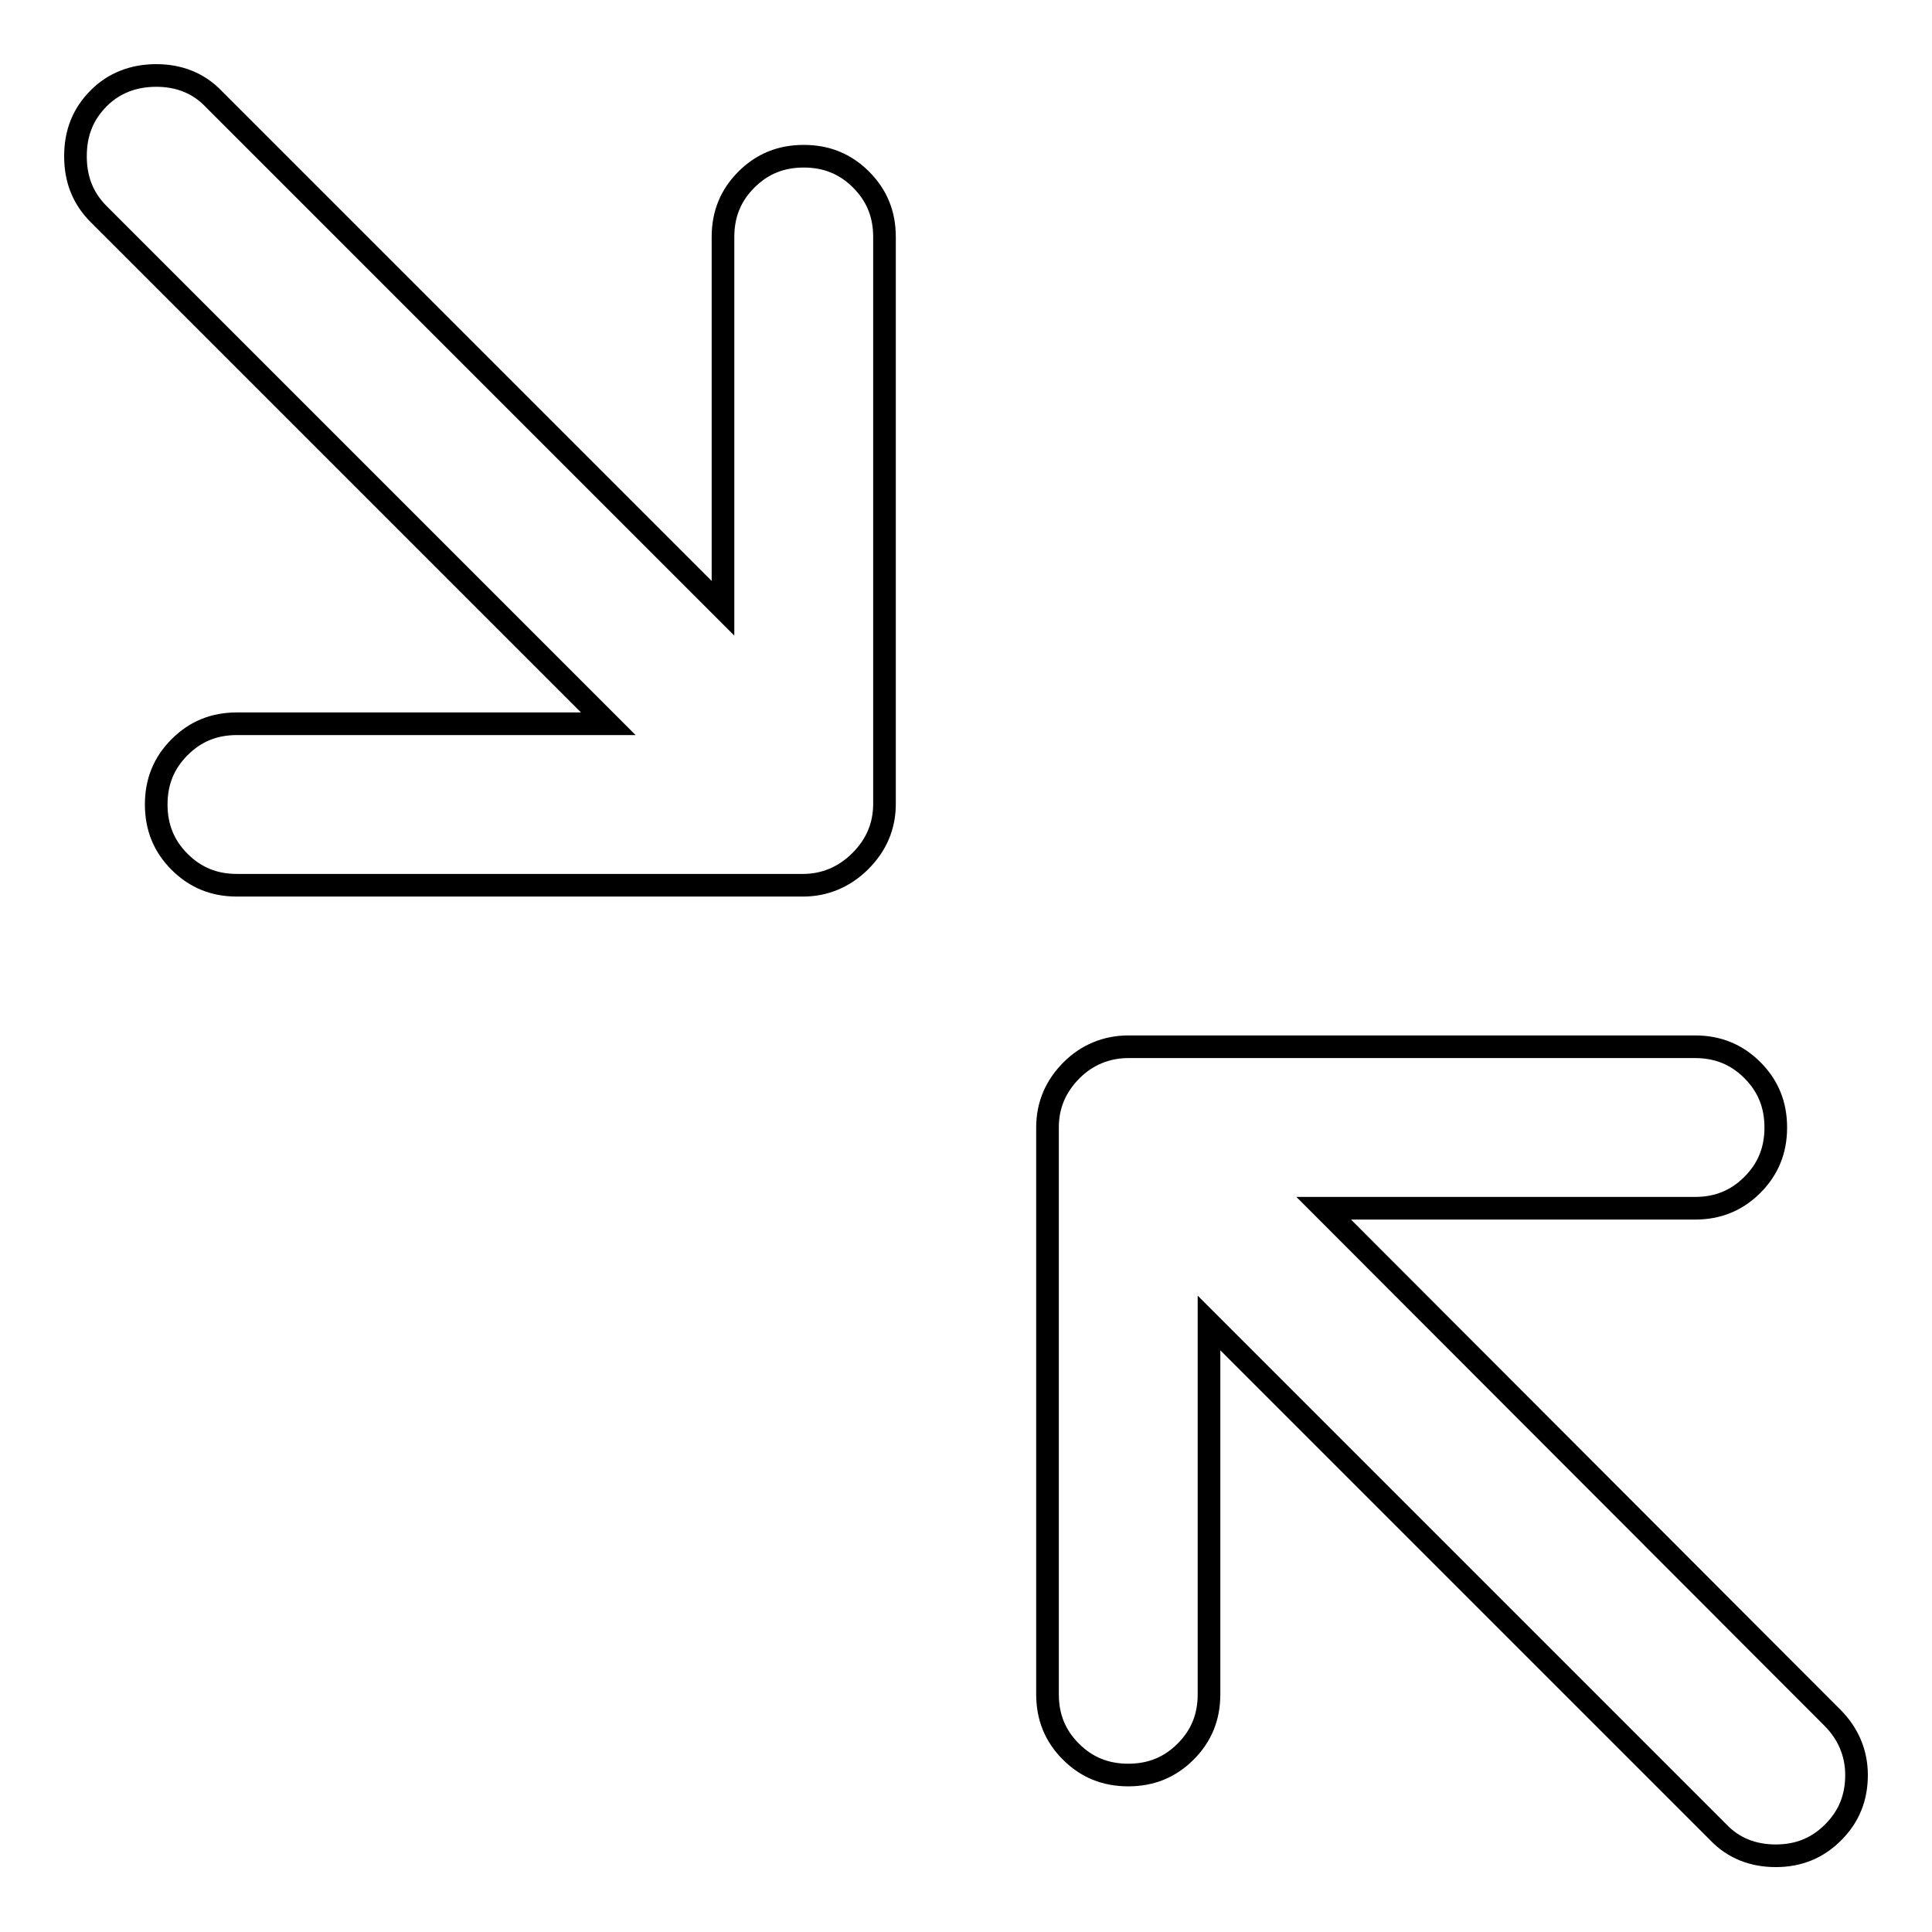
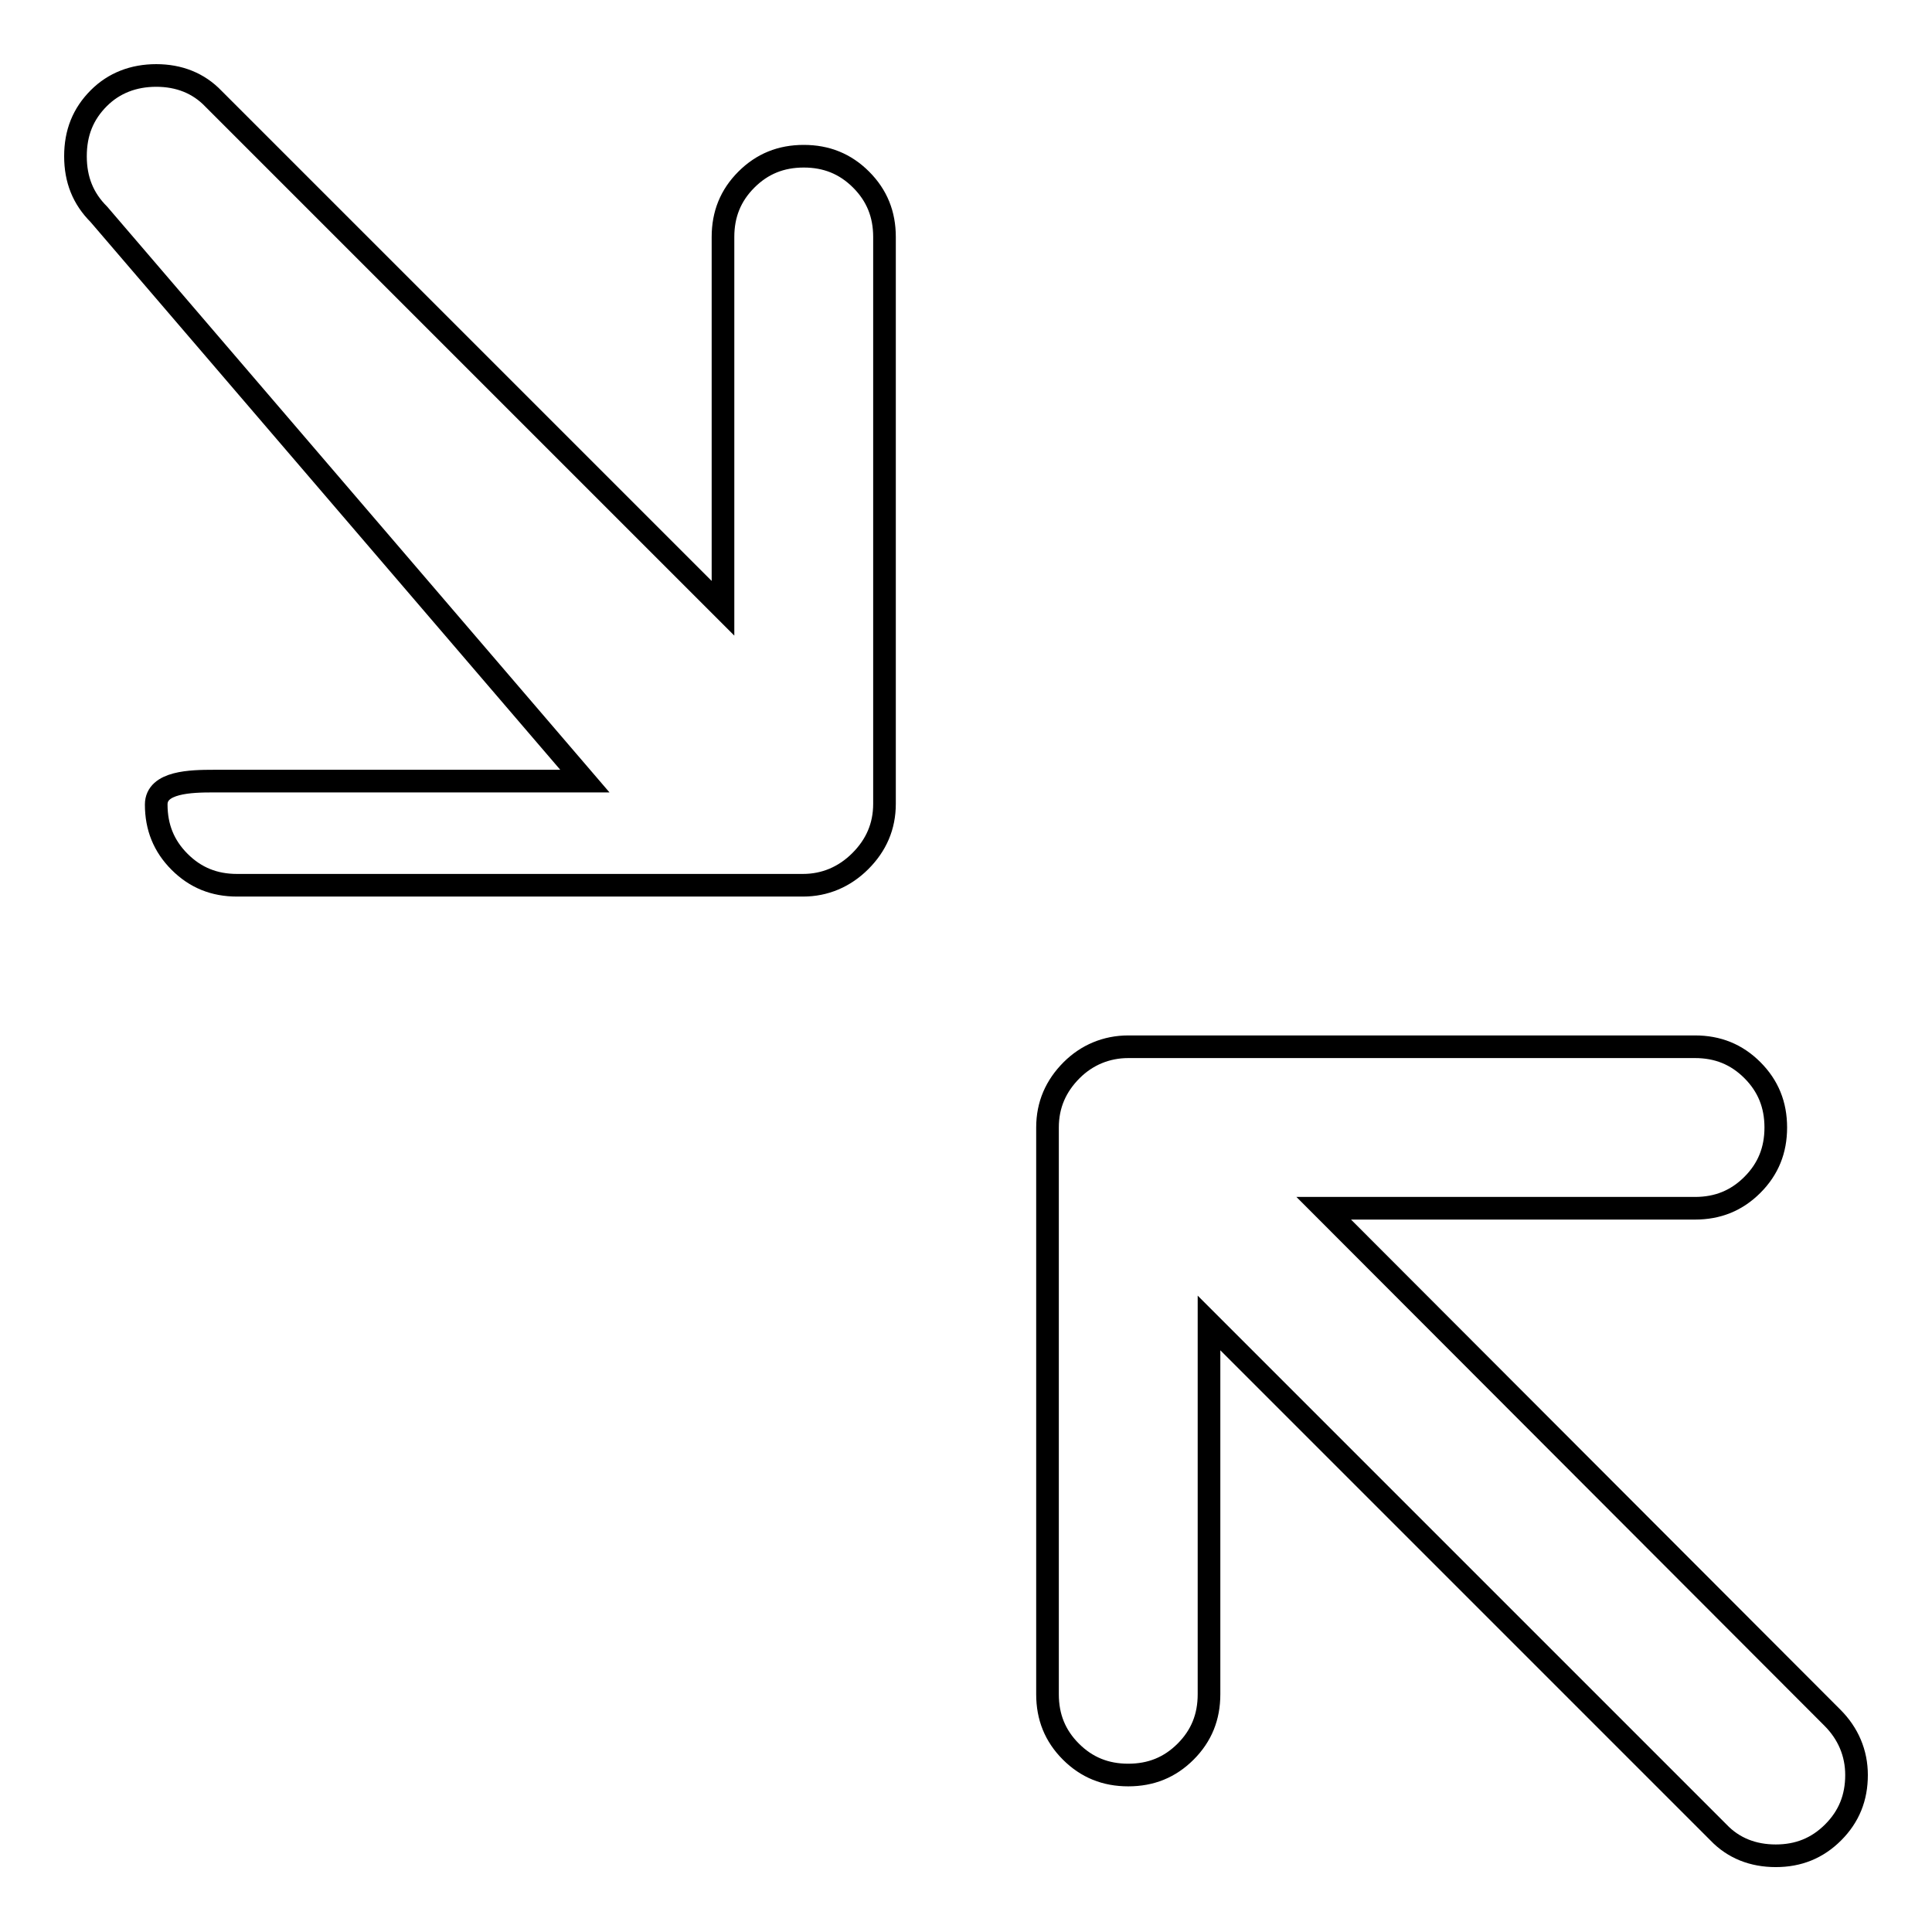
<svg xmlns="http://www.w3.org/2000/svg" version="1.1" x="0px" y="0px" viewBox="0 0 256 256" enable-background="new 0 0 256 256" xml:space="preserve">
  <g>
-     <path stroke-width="3" fill-opacity="0" stroke="#000000" d="M20.7,10c3,0,5.6,1,7.6,3.1l67.5,67.5V31.4c0-3,1-5.5,3.1-7.6c2.1-2.1,4.6-3.1,7.6-3.1c3,0,5.5,1,7.6,3.1 c2.1,2.1,3.1,4.6,3.1,7.6v75.1c0,3-1.1,5.5-3.2,7.6c-2.1,2.1-4.7,3.2-7.6,3.2H31.4c-3,0-5.5-1-7.6-3.1c-2.1-2.1-3.1-4.6-3.1-7.6 c0-3,1-5.5,3.1-7.6s4.6-3.1,7.6-3.1h49.2L13.1,28.4C11,26.3,10,23.8,10,20.7c0-3.1,1-5.6,3.1-7.7C15.1,11,17.7,10,20.7,10L20.7,10z  M149.5,138.7h75.1c3,0,5.5,1,7.6,3.1c2.1,2.1,3.1,4.6,3.1,7.6c0,3-1,5.5-3.1,7.6c-2.1,2.1-4.6,3.1-7.6,3.1h-49.2l67.4,67.5 c2.1,2.1,3.2,4.7,3.2,7.6c0,3-1,5.5-3.1,7.6c-2.1,2.1-4.6,3.1-7.6,3.1c-3,0-5.6-1-7.6-3.1l-67.5-67.5v49.2c0,3-1,5.5-3.1,7.6 c-2.1,2.1-4.6,3.1-7.6,3.1c-3,0-5.5-1-7.6-3.1c-2.1-2.1-3.1-4.6-3.1-7.6v-75.1c0-3,1.1-5.5,3.2-7.6 C144,139.8,146.6,138.7,149.5,138.7L149.5,138.7z" />
+     <path stroke-width="3" fill-opacity="0" stroke="#000000" d="M20.7,10c3,0,5.6,1,7.6,3.1l67.5,67.5V31.4c0-3,1-5.5,3.1-7.6c2.1-2.1,4.6-3.1,7.6-3.1c3,0,5.5,1,7.6,3.1 c2.1,2.1,3.1,4.6,3.1,7.6v75.1c0,3-1.1,5.5-3.2,7.6c-2.1,2.1-4.7,3.2-7.6,3.2H31.4c-3,0-5.5-1-7.6-3.1c-2.1-2.1-3.1-4.6-3.1-7.6 s4.6-3.1,7.6-3.1h49.2L13.1,28.4C11,26.3,10,23.8,10,20.7c0-3.1,1-5.6,3.1-7.7C15.1,11,17.7,10,20.7,10L20.7,10z  M149.5,138.7h75.1c3,0,5.5,1,7.6,3.1c2.1,2.1,3.1,4.6,3.1,7.6c0,3-1,5.5-3.1,7.6c-2.1,2.1-4.6,3.1-7.6,3.1h-49.2l67.4,67.5 c2.1,2.1,3.2,4.7,3.2,7.6c0,3-1,5.5-3.1,7.6c-2.1,2.1-4.6,3.1-7.6,3.1c-3,0-5.6-1-7.6-3.1l-67.5-67.5v49.2c0,3-1,5.5-3.1,7.6 c-2.1,2.1-4.6,3.1-7.6,3.1c-3,0-5.5-1-7.6-3.1c-2.1-2.1-3.1-4.6-3.1-7.6v-75.1c0-3,1.1-5.5,3.2-7.6 C144,139.8,146.6,138.7,149.5,138.7L149.5,138.7z" />
  </g>
</svg>